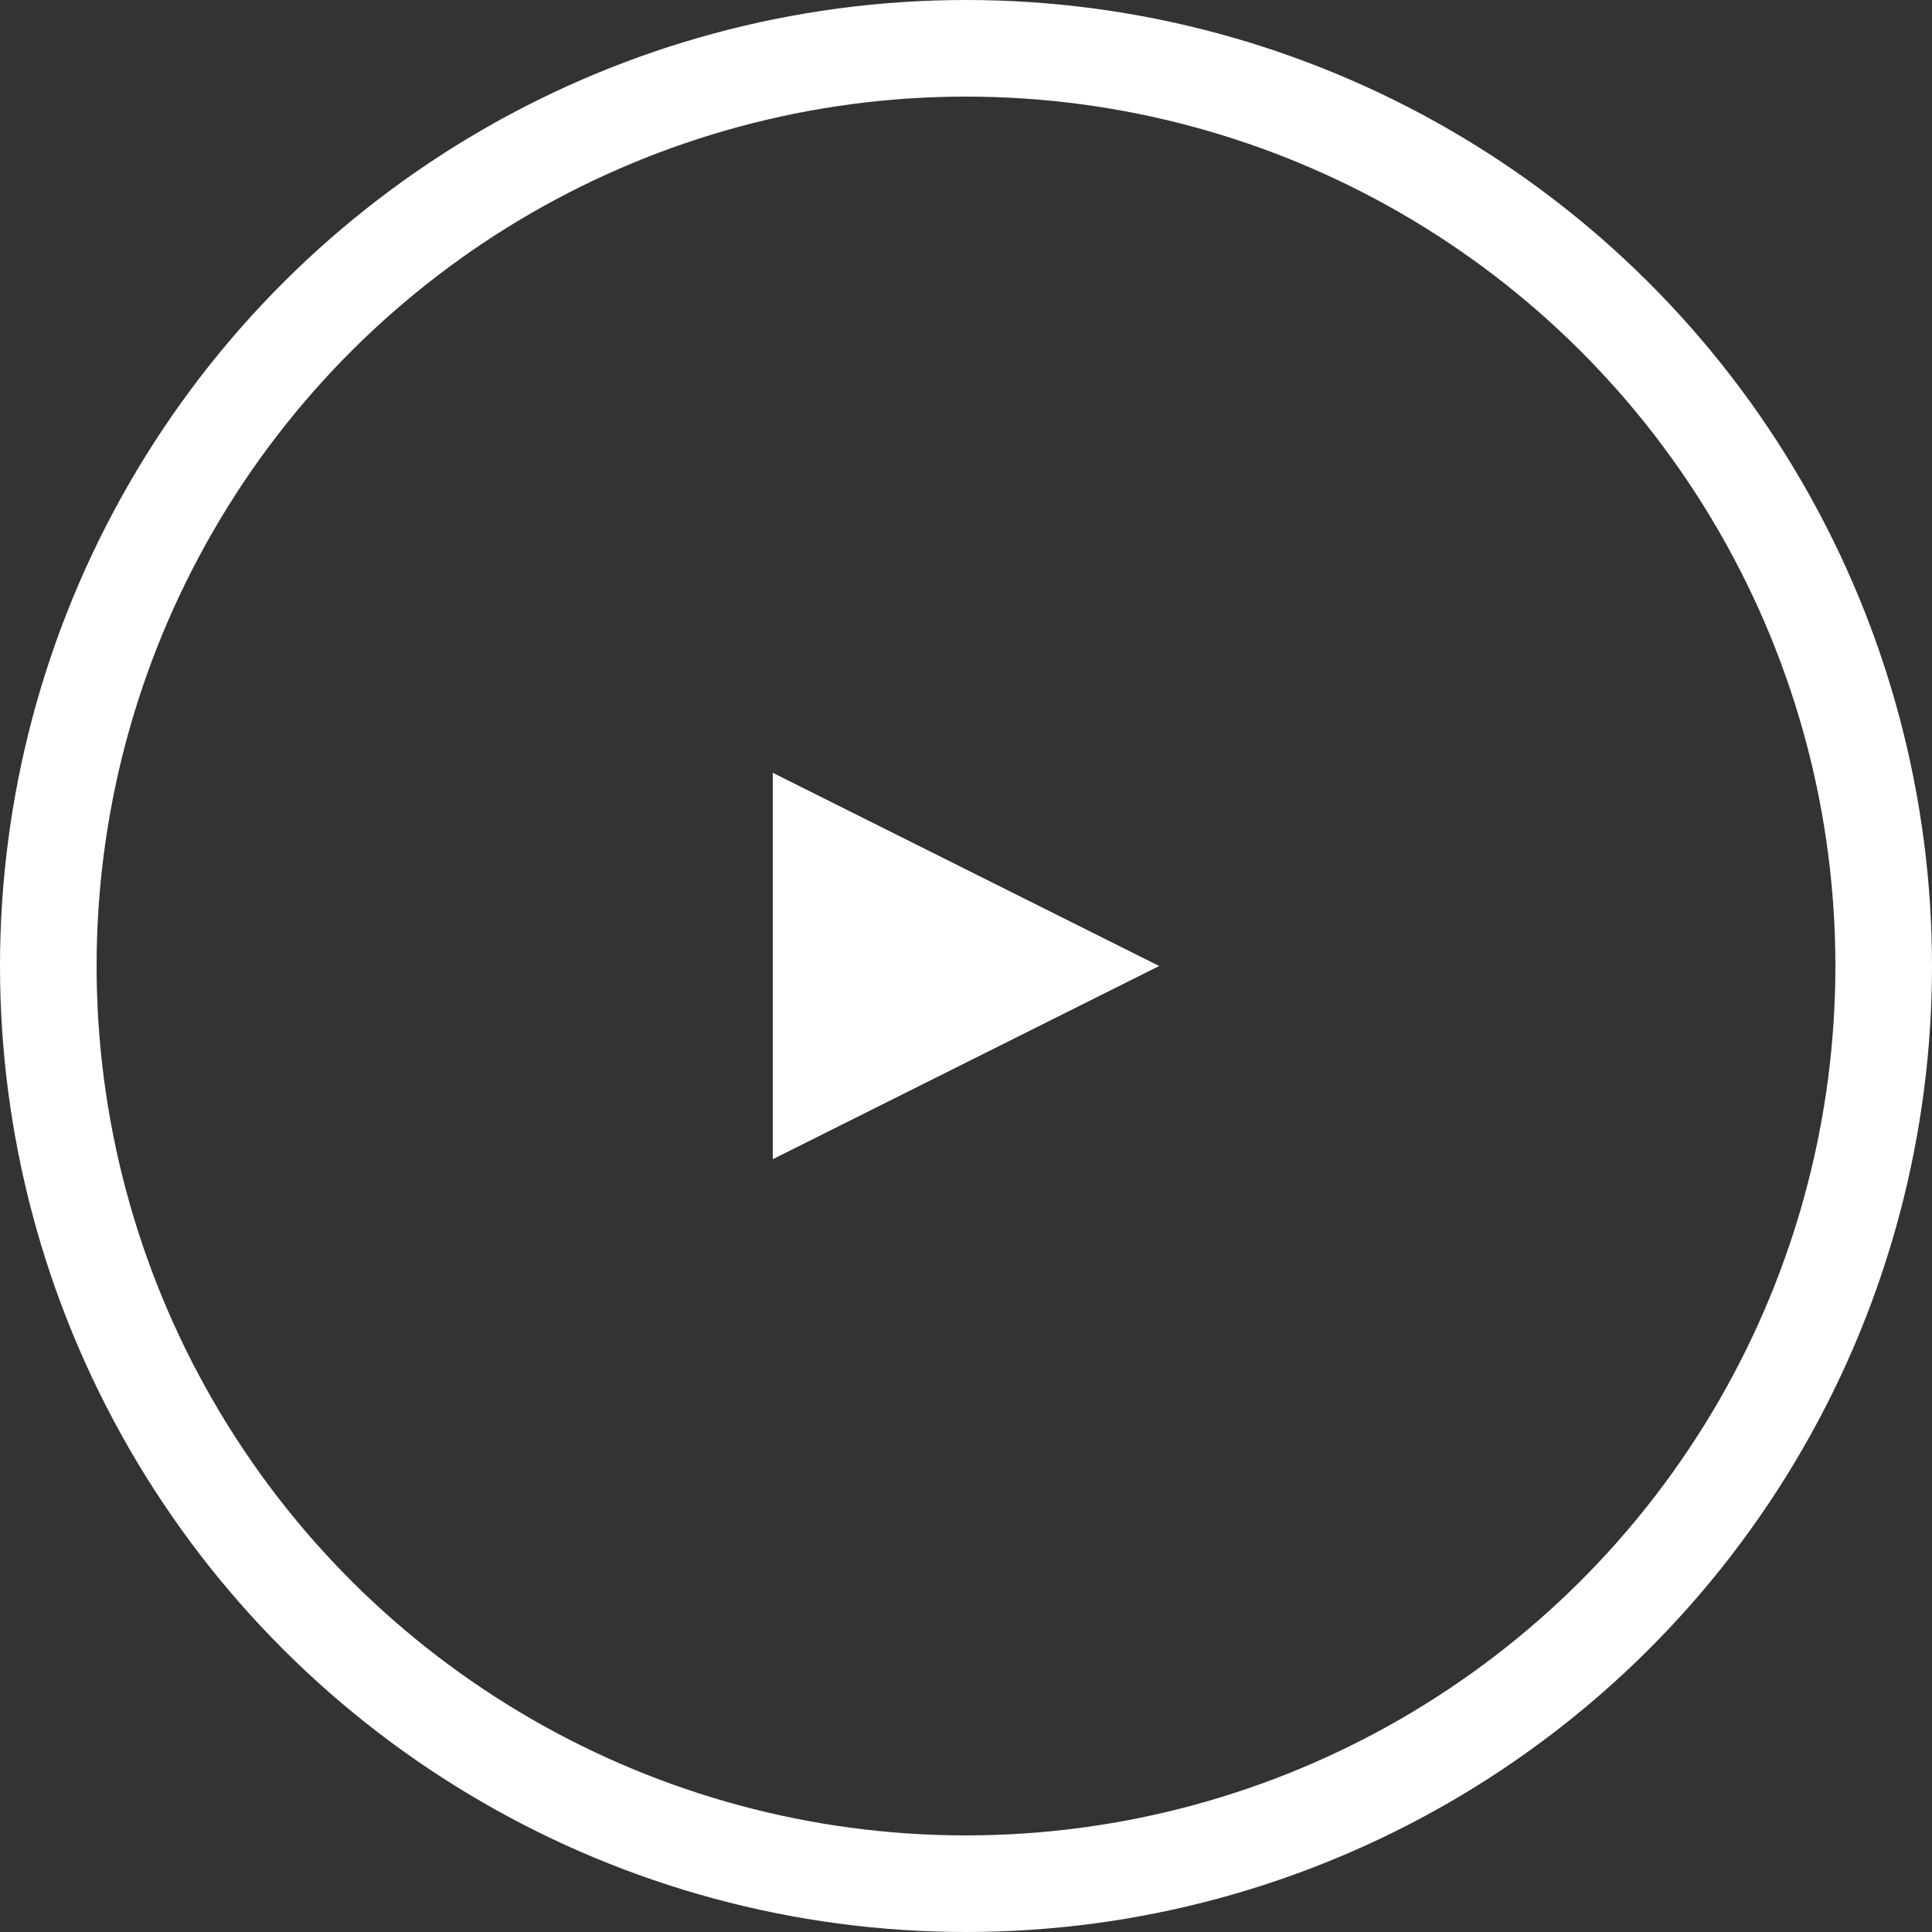
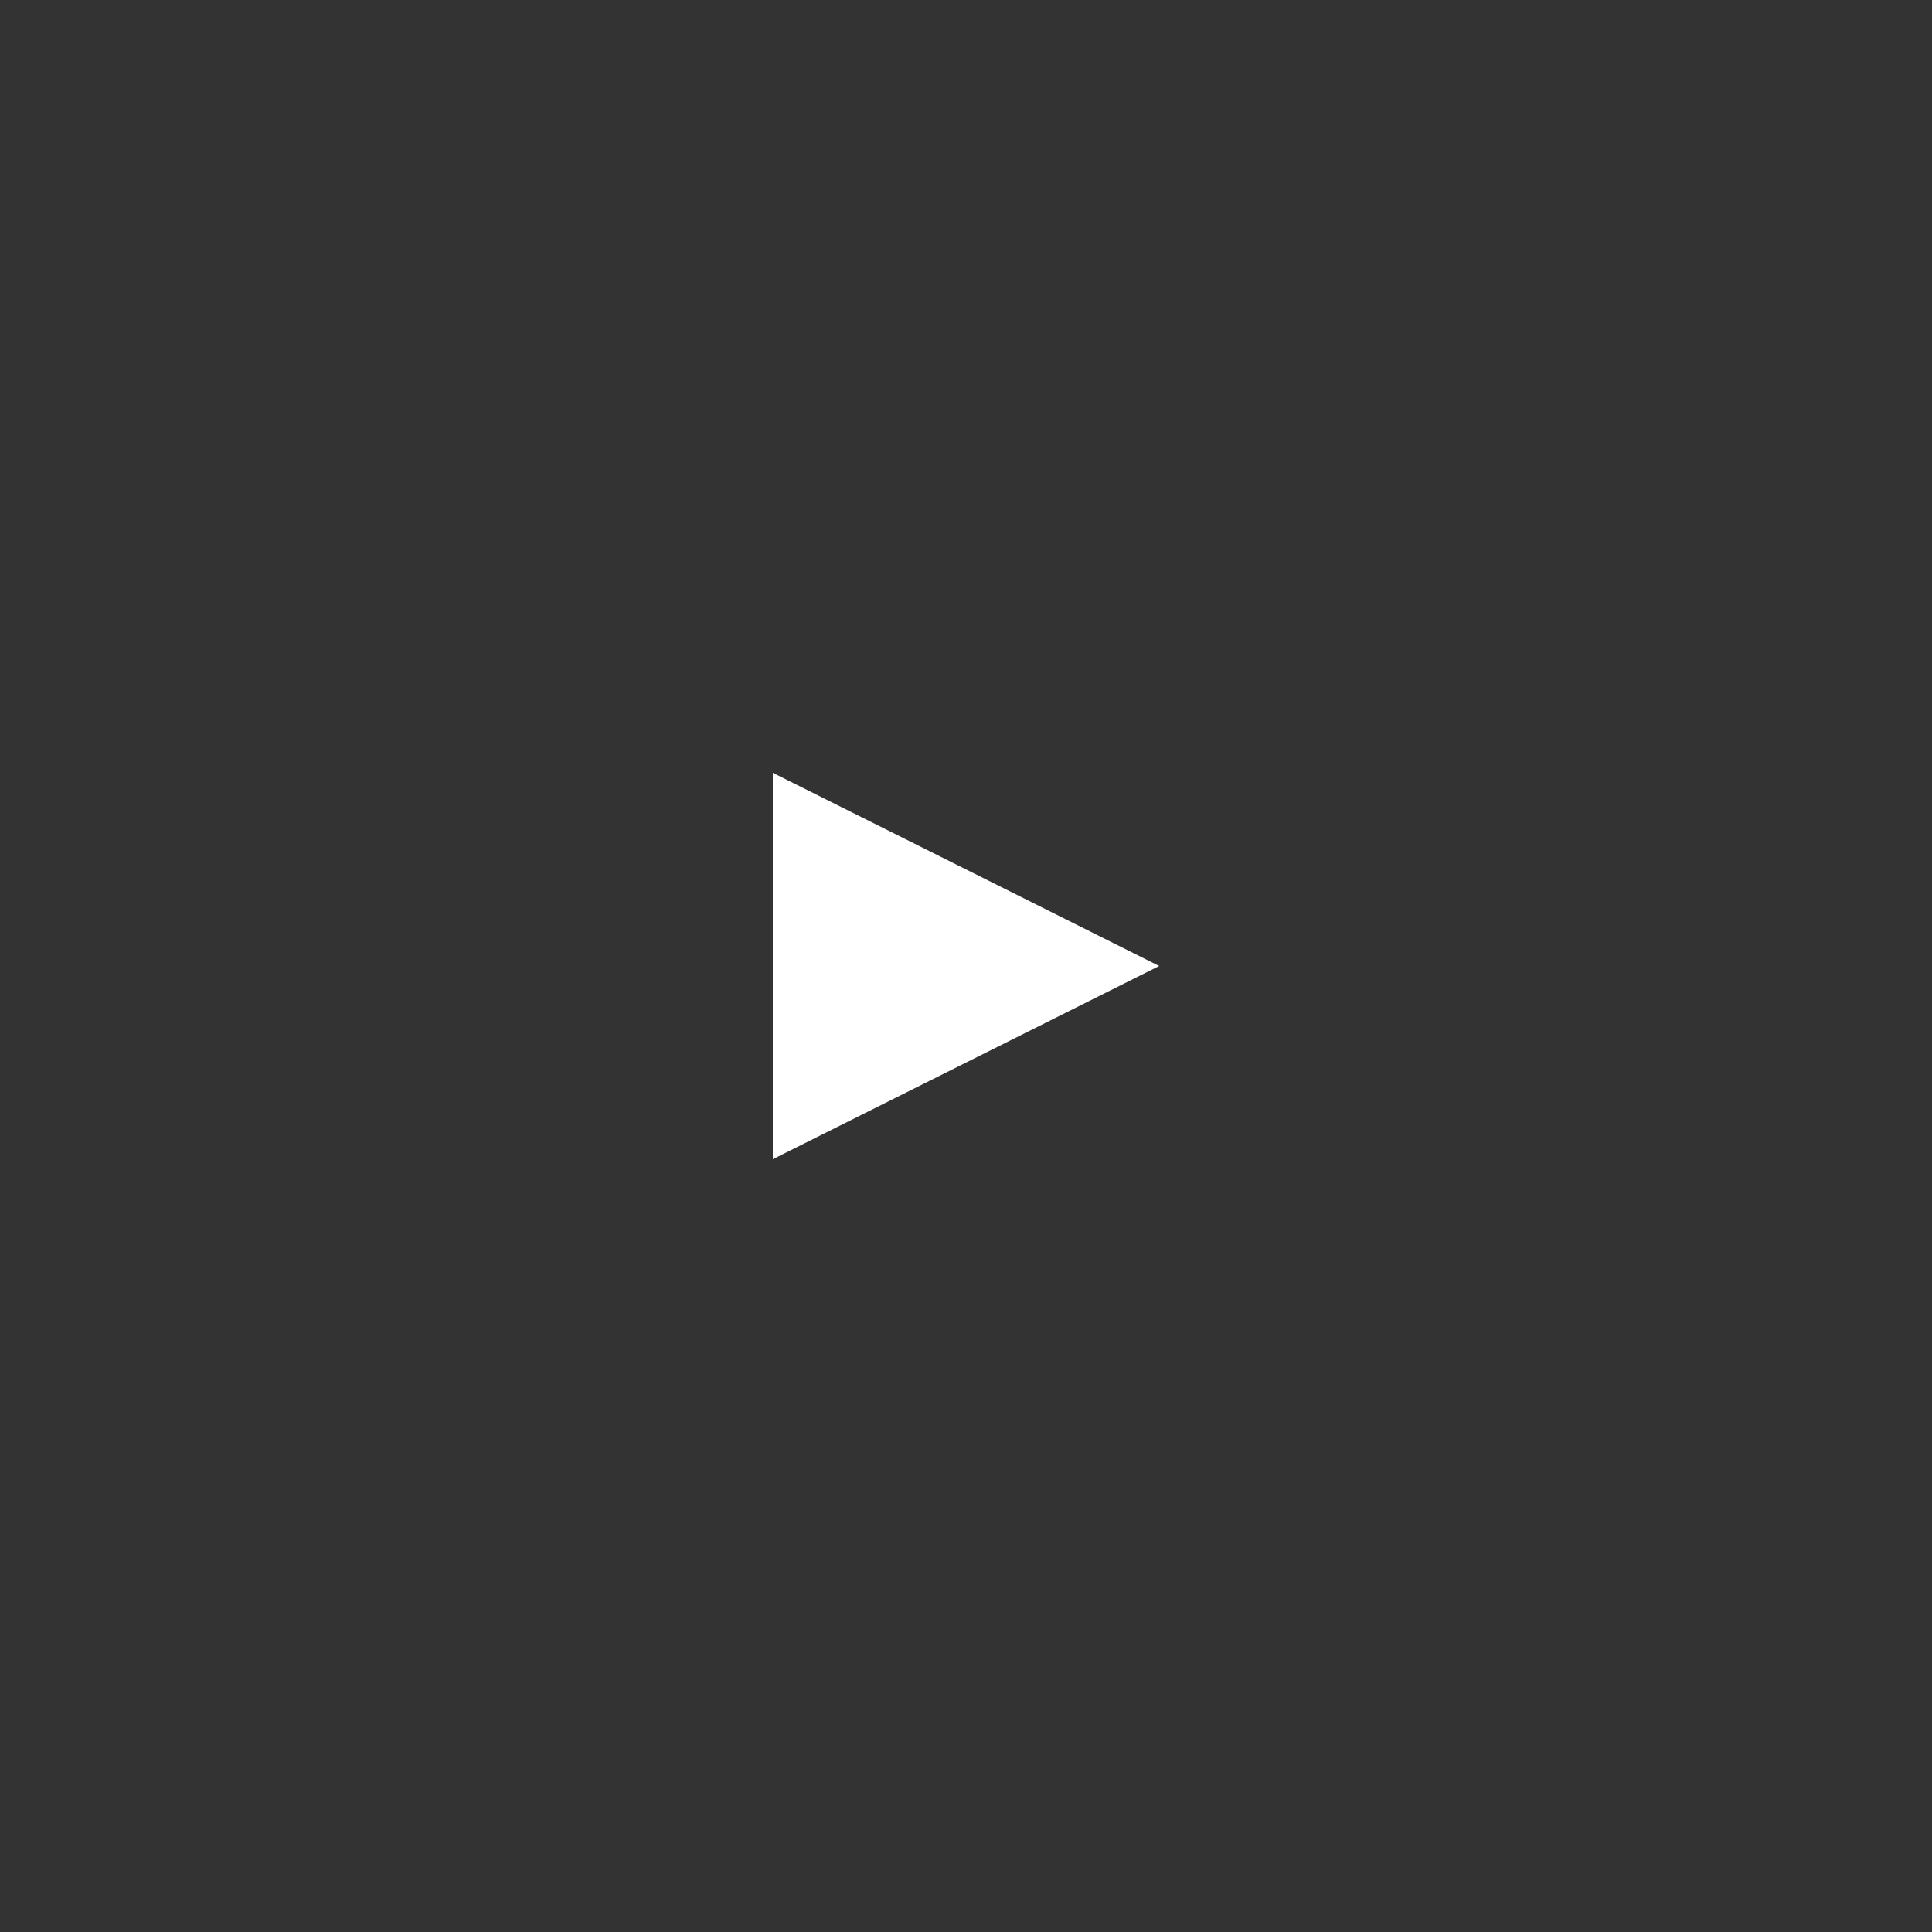
<svg xmlns="http://www.w3.org/2000/svg" width="40" height="40" viewBox="0 0 40 40" fill="none">
  <rect x="0" y="0" width="40" height="40" fill="#333333" stroke="none" />
-   <circle cx="20" cy="20" r="19" transform="rotate(-90 20 20)" stroke="white" stroke-width="2" />
  <path d="M24 20L16 16L16 24L24 20Z" fill="white" />
</svg>